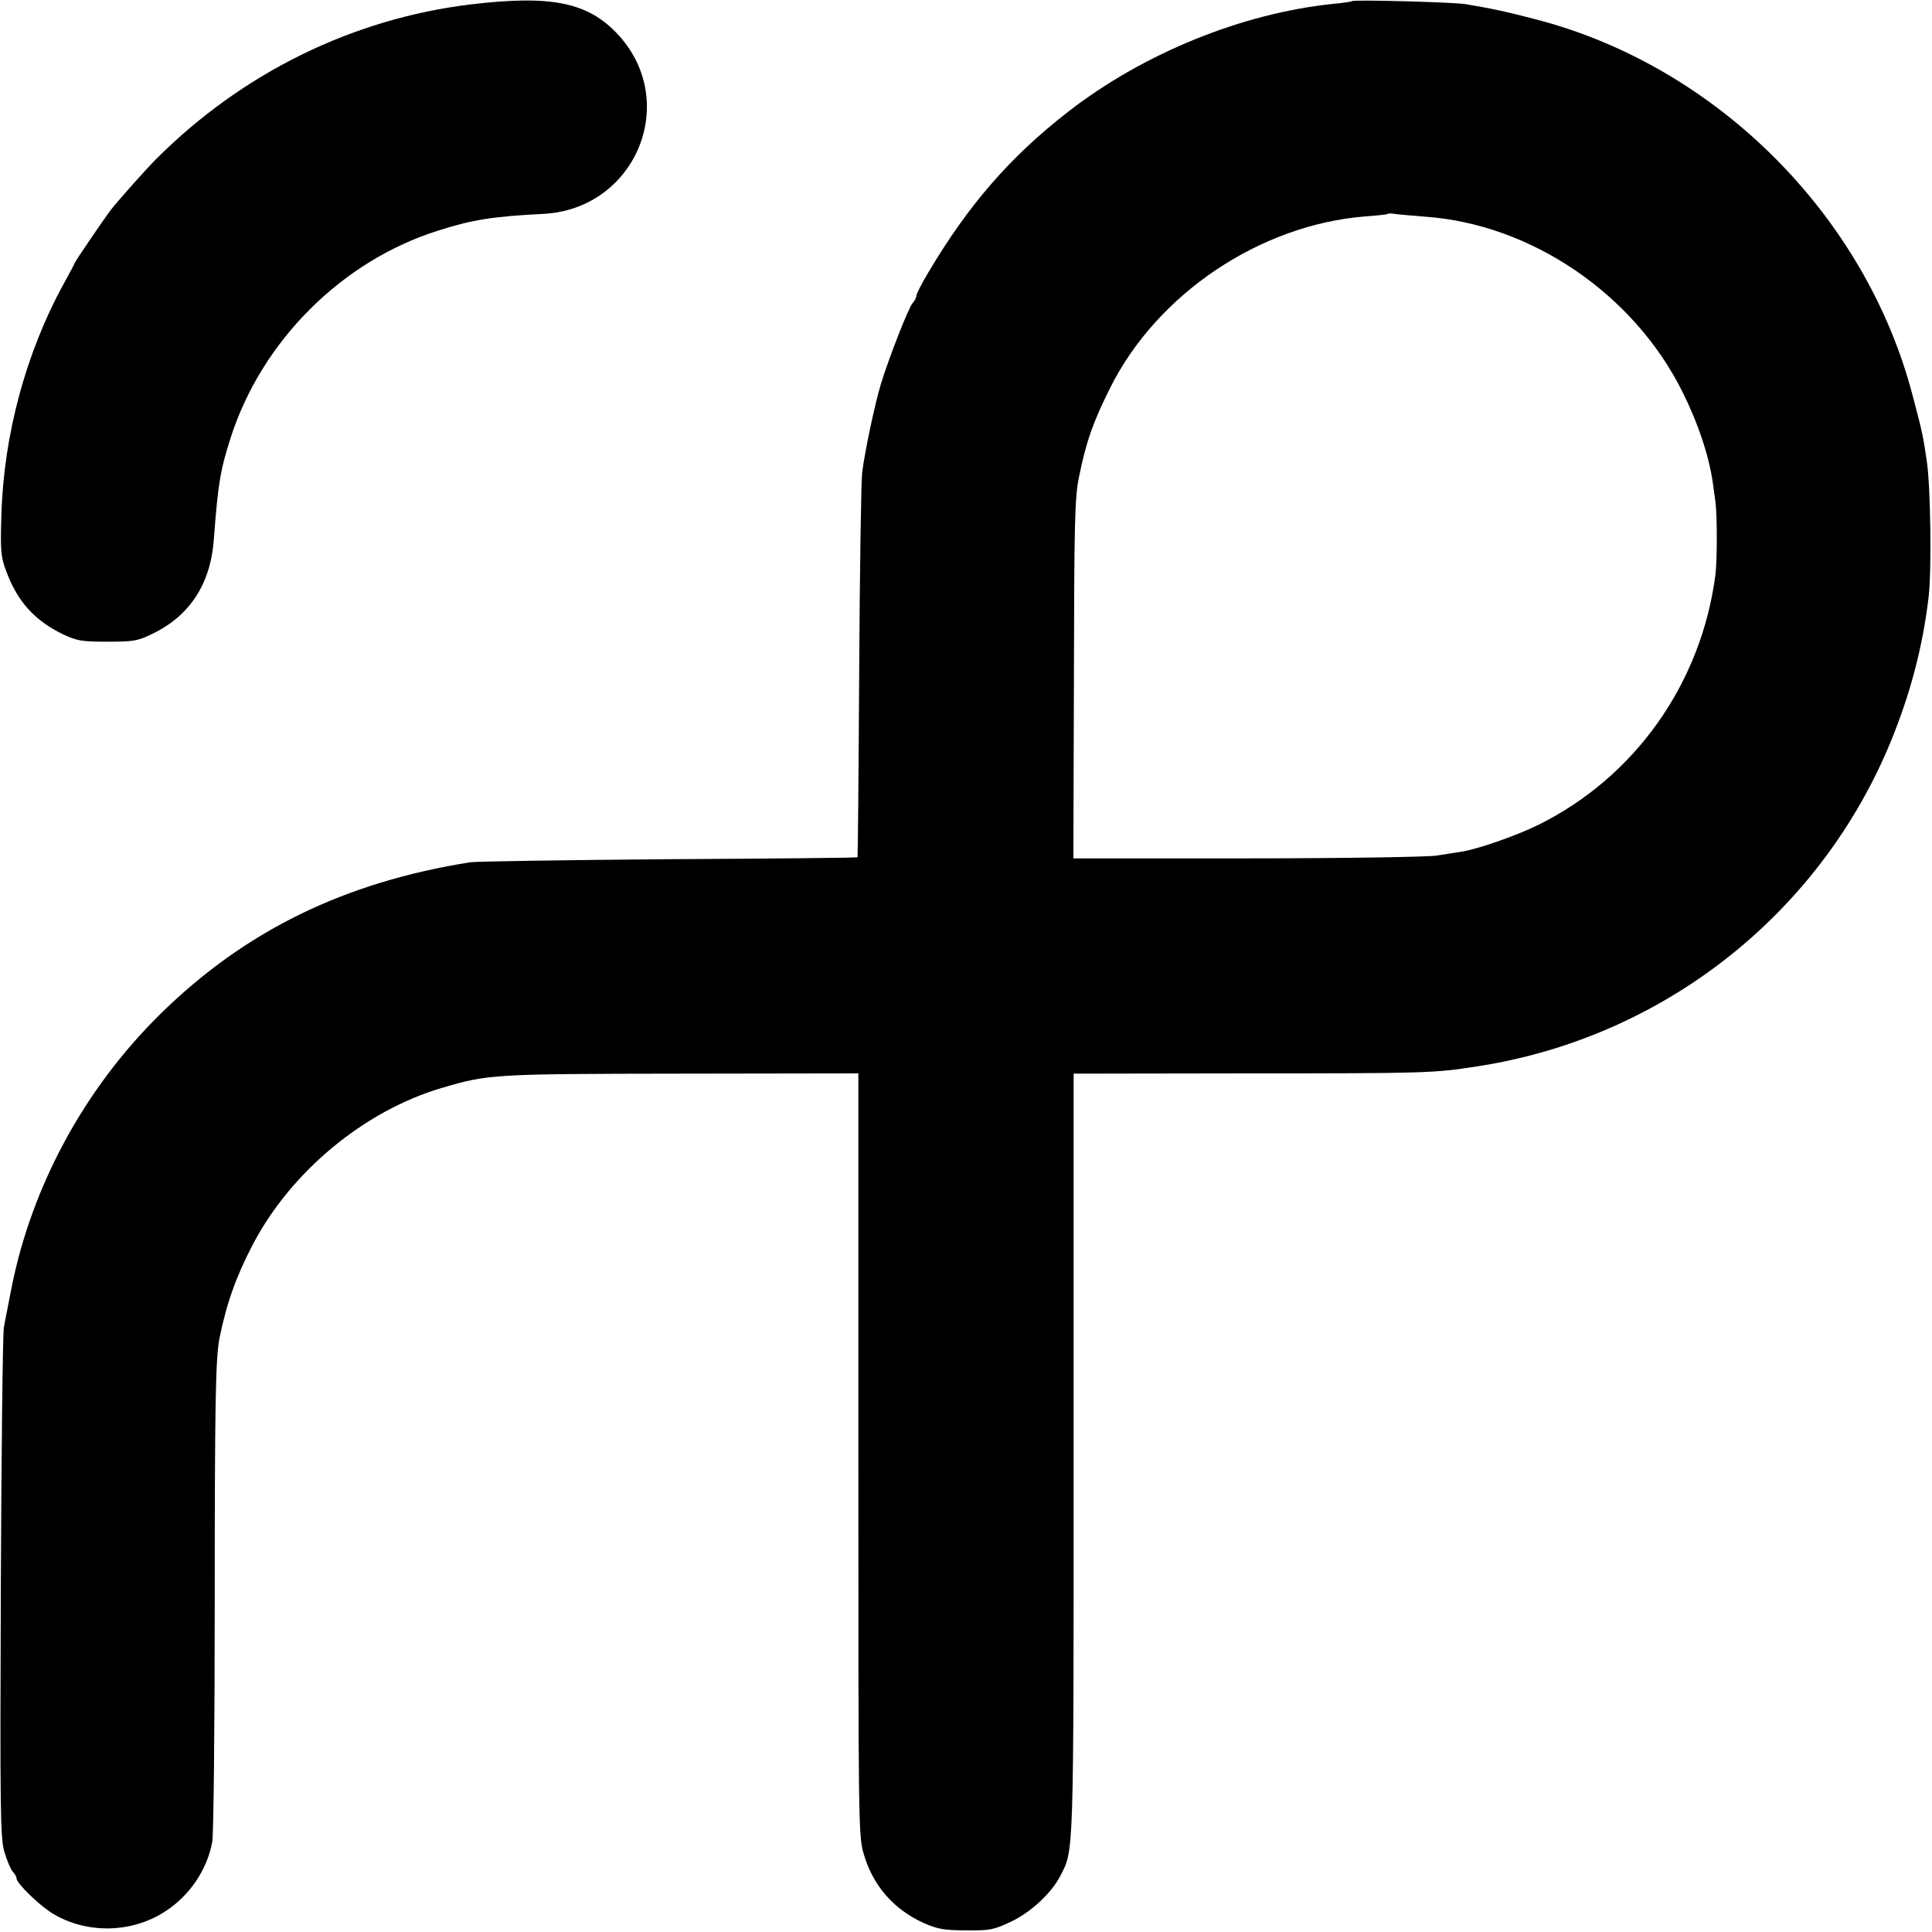
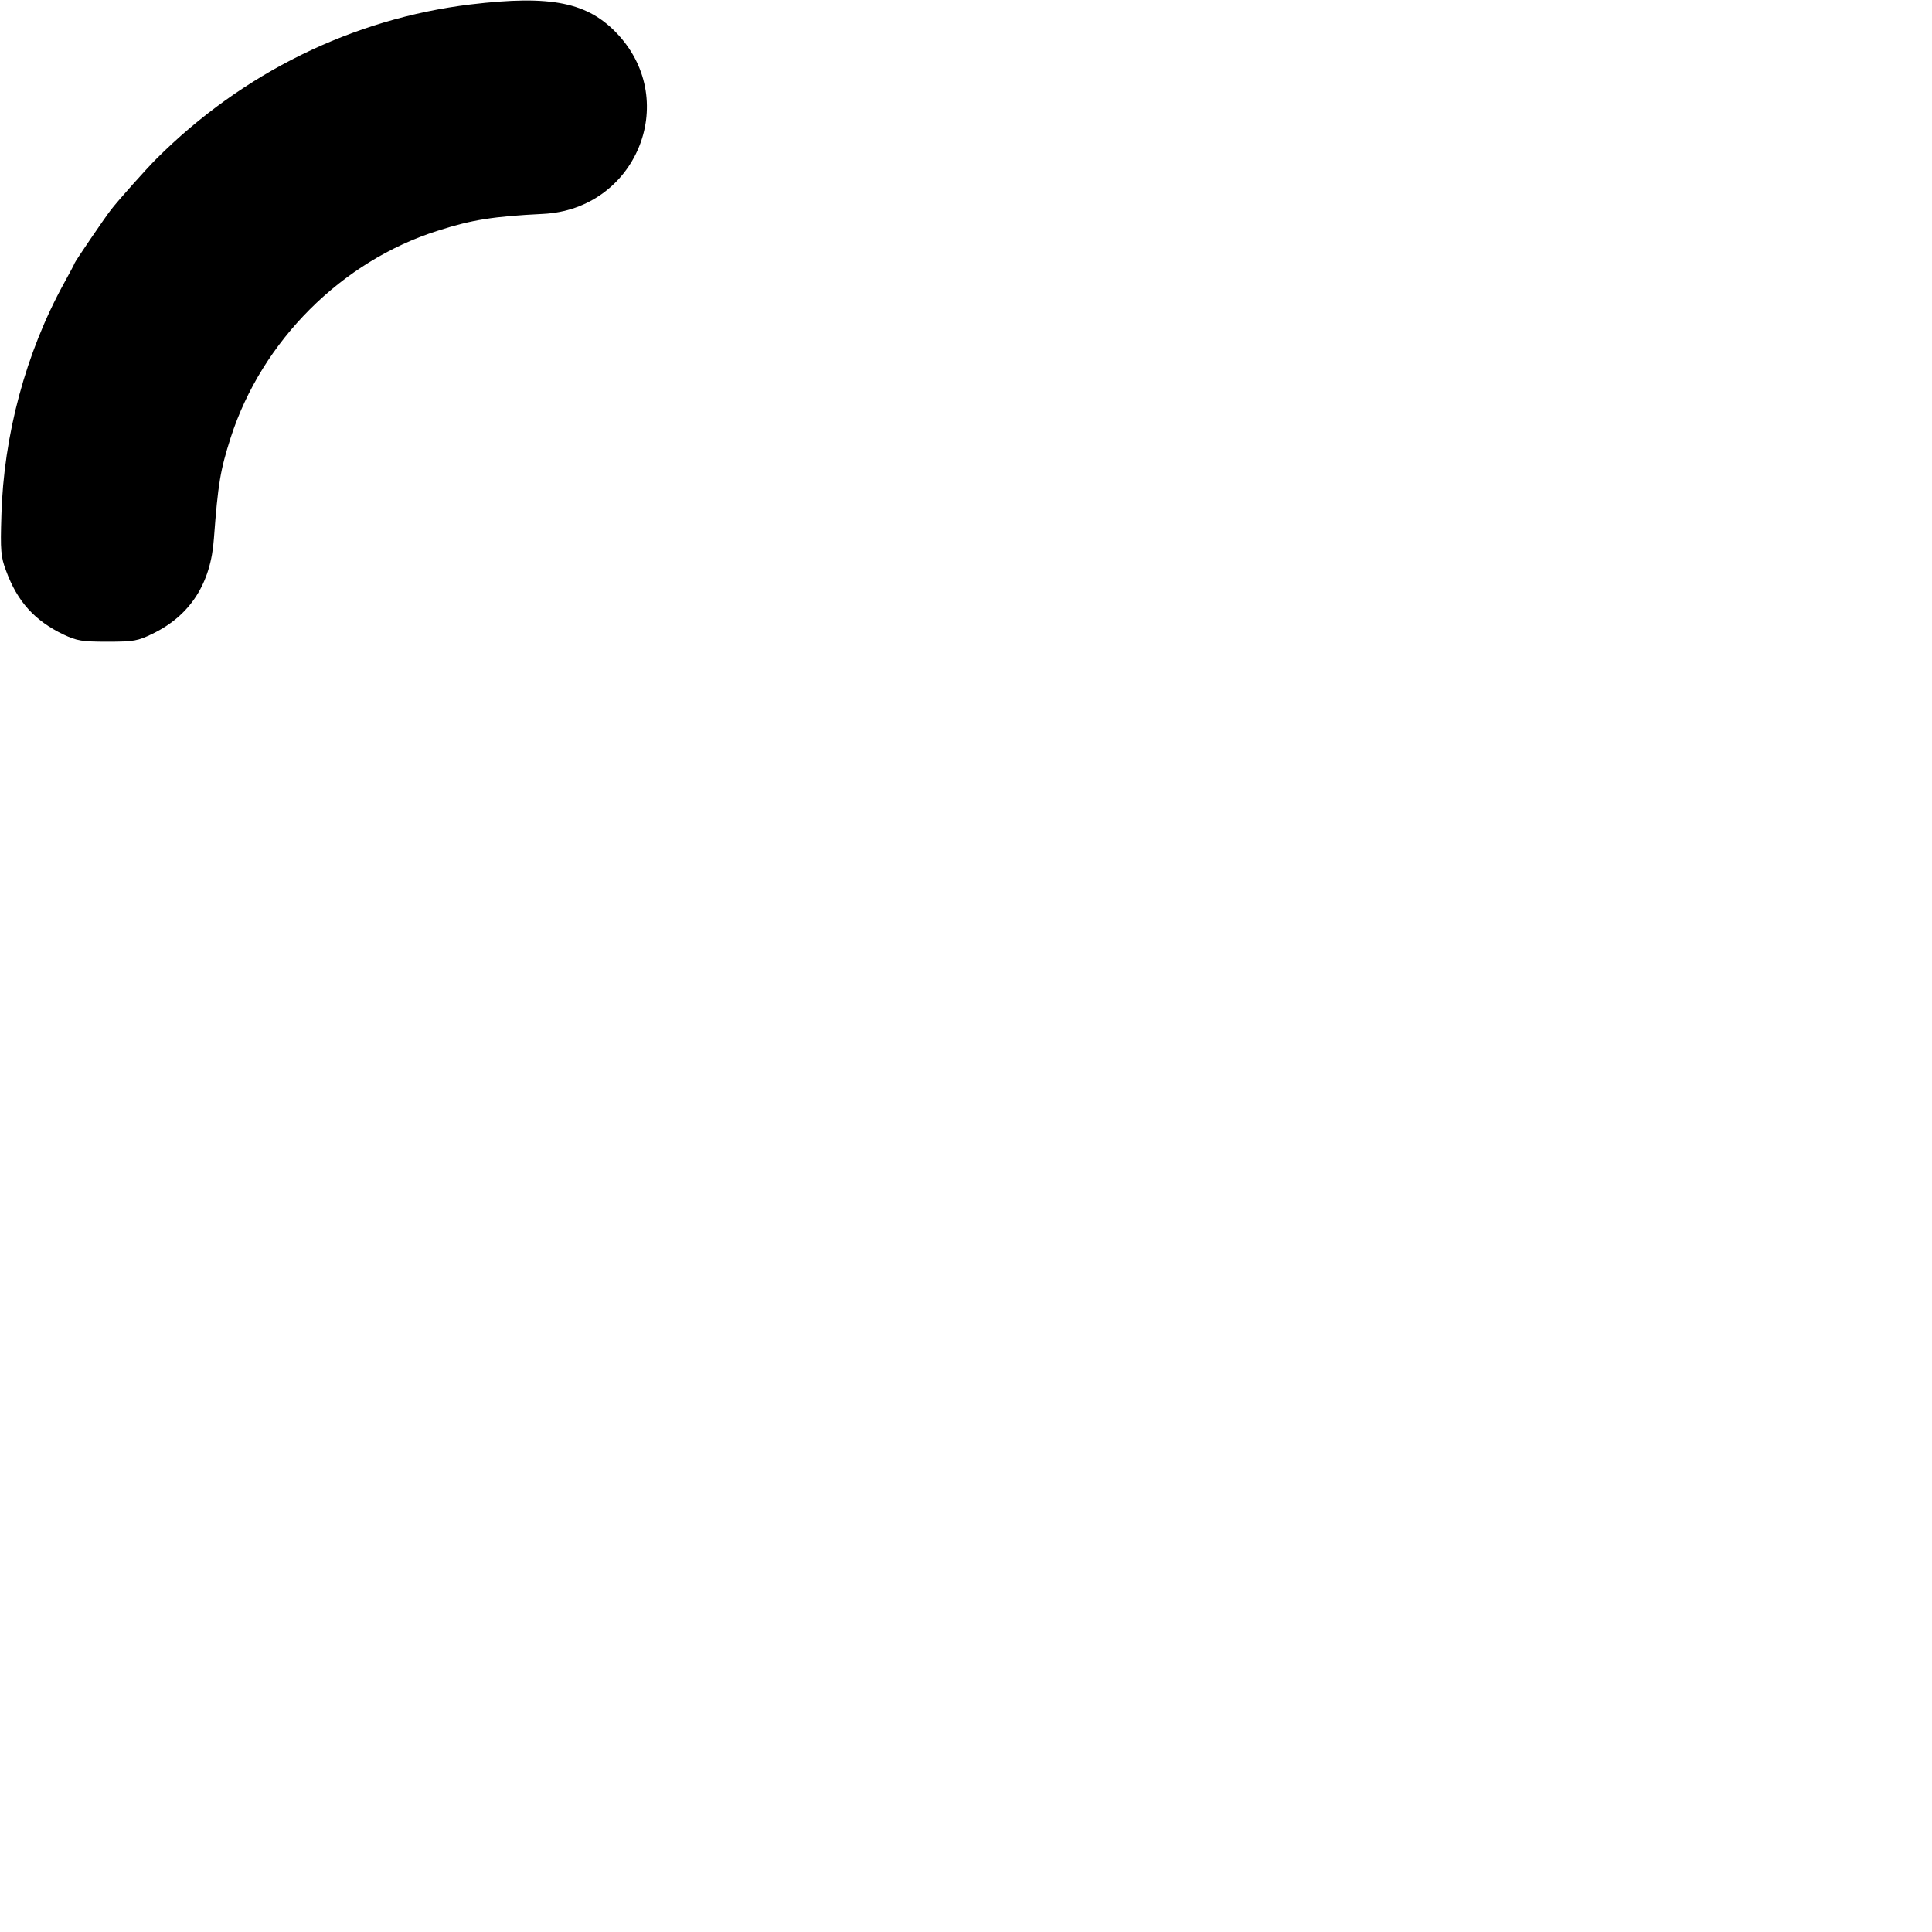
<svg xmlns="http://www.w3.org/2000/svg" version="1.0" width="700pt" height="700pt" viewBox="0 0 700 700" preserveAspectRatio="xMidYMid meet">
  <g transform="translate(0,700) scale(0.1,-0.1)" fill="#000000" stroke="none">
    <path d="M1705 6984 c-428 -52 -827 -248 -1139 -560 -36 -36 -136 -148 -164 -184 -24 -31 -132 -190 -132 -194 0 -2 -17 -34 -38 -72 -139 -253 -219 -552 -227 -842 -4 -127 -2 -150 17 -200 41 -112 104 -181 208 -231 49 -23 67 -26 160 -26 95 0 110 3 163 29 136 66 211 182 222 345 15 199 23 247 61 366 113 350 402 639 750 749 124 40 202 52 381 61 335 16 498 404 273 649 -109 118 -242 145 -535 110z" />
-     <path d="M4899 6996 c-2 -2 -33 -7 -69 -10 -330 -34 -689 -180 -960 -391 -209 -162 -362 -338 -507 -583 -24 -40 -43 -78 -43 -84 0 -6 -6 -19 -14 -27 -15 -18 -84 -194 -114 -291 -22 -73 -57 -237 -68 -320 -4 -30 -9 -356 -11 -725 -2 -368 -5 -670 -6 -671 -1 -2 -308 -5 -682 -7 -374 -3 -698 -8 -720 -11 -457 -72 -818 -249 -1123 -549 -276 -271 -468 -625 -541 -997 -11 -58 -24 -121 -27 -140 -4 -19 -9 -442 -11 -940 -3 -813 -2 -911 13 -960 9 -30 22 -62 30 -71 8 -8 14 -20 14 -25 0 -18 86 -101 134 -129 122 -72 282 -69 402 8 90 57 154 151 173 253 5 27 9 417 9 866 0 712 3 887 17 958 25 125 60 224 120 339 138 265 404 486 685 569 169 50 184 51 868 52 l642 1 0 -1382 c0 -1349 0 -1383 20 -1448 33 -113 108 -199 216 -248 50 -22 73 -27 154 -27 86 -1 101 2 162 31 71 33 146 102 179 165 50 97 49 51 49 1530 l0 1378 623 1 c667 0 678 1 837 25 701 107 1288 587 1530 1253 55 149 91 301 108 451 11 94 7 400 -7 490 -13 89 -15 101 -52 240 -171 651 -710 1189 -1361 1359 -103 27 -161 40 -258 56 -40 7 -405 17 -411 11z m264 -781 c384 -27 755 -279 932 -633 58 -116 97 -234 111 -332 2 -14 6 -43 9 -65 7 -51 7 -218 0 -270 -52 -393 -292 -731 -642 -904 -80 -39 -211 -85 -273 -96 -19 -3 -62 -10 -95 -15 -33 -5 -342 -10 -688 -10 l-628 0 2 648 c1 572 3 657 18 732 27 132 51 200 113 324 170 341 543 592 926 622 42 3 79 7 80 9 2 2 13 2 25 0 12 -2 62 -6 110 -10z" />
  </g>
</svg>